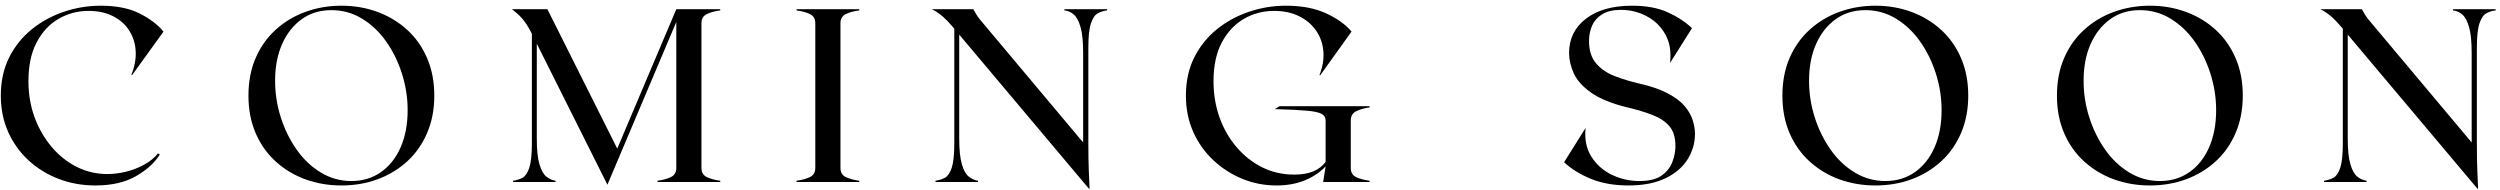
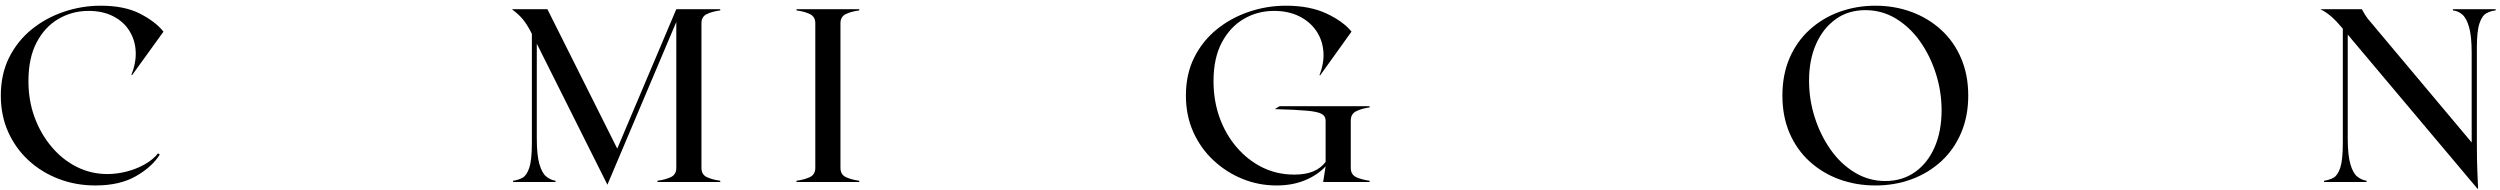
<svg xmlns="http://www.w3.org/2000/svg" width="381" height="29" viewBox="0 0 381 29" fill="none">
  <path d="M24.354 23.556C23.547 24.835 22.323 25.939 20.677 26.869C19.037 27.799 16.99 28.265 14.531 28.265C12.552 28.265 10.69 27.931 8.948 27.265C7.203 26.598 5.672 25.658 4.354 24.442C3.034 23.228 2 21.786 1.25 20.119C0.5 18.447 0.125 16.596 0.125 14.567C0.125 12.387 0.547 10.45 1.396 8.754C2.25 7.062 3.399 5.629 4.844 4.463C6.287 3.296 7.917 2.408 9.729 1.796C11.547 1.179 13.422 0.869 15.354 0.869C17.742 0.869 19.719 1.265 21.282 2.057C22.849 2.848 24.063 3.77 24.917 4.817L20.136 11.442L20.021 11.4C20.526 10.15 20.745 8.95 20.677 7.796C20.615 6.637 20.287 5.596 19.698 4.671C19.115 3.741 18.294 3.01 17.24 2.473C16.183 1.932 14.94 1.661 13.511 1.661C11.828 1.661 10.292 2.072 8.896 2.89C7.505 3.702 6.399 4.9 5.573 6.484C4.745 8.062 4.334 10.025 4.334 12.379C4.334 14.338 4.646 16.171 5.271 17.879C5.901 19.583 6.771 21.085 7.875 22.39C8.979 23.697 10.255 24.713 11.709 25.442C13.167 26.166 14.722 26.525 16.375 26.525C17.326 26.525 18.292 26.4 19.271 26.15C20.25 25.9 21.167 25.541 22.021 25.067C22.875 24.588 23.563 24.023 24.084 23.369L24.354 23.556Z" fill="black" />
-   <path d="M52.041 0.869C54 0.869 55.828 1.187 57.531 1.817C59.239 2.442 60.745 3.353 62.052 4.546C63.357 5.734 64.37 7.176 65.094 8.869C65.823 10.556 66.187 12.458 66.187 14.567C66.187 16.671 65.823 18.572 65.094 20.265C64.37 21.96 63.357 23.405 62.052 24.598C60.745 25.786 59.239 26.697 57.531 27.327C55.828 27.952 54 28.265 52.041 28.265C50.088 28.265 48.252 27.952 46.531 27.327C44.815 26.697 43.305 25.786 42 24.598C40.693 23.405 39.677 21.96 38.948 20.265C38.224 18.572 37.864 16.671 37.864 14.567C37.864 12.458 38.224 10.556 38.948 8.869C39.677 7.176 40.693 5.734 42 4.546C43.305 3.353 44.815 2.442 46.531 1.817C48.252 1.187 50.088 0.869 52.041 0.869ZM53.552 27.588C55.281 27.588 56.791 27.129 58.083 26.213C59.375 25.296 60.37 24.03 61.073 22.411C61.773 20.794 62.125 18.919 62.125 16.786C62.125 14.905 61.836 13.054 61.26 11.234C60.682 9.416 59.88 7.78 58.854 6.327C57.825 4.869 56.604 3.71 55.187 2.848C53.771 1.981 52.208 1.546 50.5 1.546C48.771 1.546 47.266 2.004 45.989 2.921C44.711 3.838 43.713 5.098 43 6.702C42.284 8.307 41.927 10.176 41.927 12.306C41.927 14.218 42.213 16.075 42.791 17.879C43.367 19.687 44.169 21.322 45.198 22.786C46.224 24.252 47.453 25.419 48.885 26.286C50.315 27.155 51.87 27.588 53.552 27.588Z" fill="black" />
  <path d="M109.766 1.588C108.987 1.687 108.313 1.866 107.745 2.129C107.183 2.395 106.901 2.864 106.901 3.536V25.588C106.901 26.27 107.183 26.741 107.745 27.004C108.313 27.262 108.987 27.442 109.766 27.546V27.734H100.204V27.546C100.98 27.442 101.651 27.262 102.214 27.004C102.782 26.741 103.068 26.27 103.068 25.588V3.348L92.568 28.15L81.808 6.661V21.077C81.808 22.78 81.938 24.088 82.204 25.004C82.467 25.921 82.818 26.556 83.256 26.911C83.693 27.26 84.162 27.471 84.662 27.546V27.734H78.193V27.546C78.719 27.471 79.196 27.322 79.62 27.098C80.05 26.869 80.396 26.364 80.662 25.577C80.925 24.786 81.058 23.536 81.058 21.827V5.161C80.704 4.432 80.308 3.773 79.87 3.182C79.433 2.593 78.81 1.999 78.006 1.4H83.422L94.068 22.65L103.068 1.4H109.766V1.588Z" fill="black" />
  <path d="M121.388 27.734V27.546C122.164 27.442 122.836 27.262 123.398 27.004C123.966 26.741 124.253 26.27 124.253 25.588V3.536C124.253 2.864 123.966 2.395 123.398 2.129C122.836 1.866 122.164 1.687 121.388 1.588V1.4H130.951V1.588C130.172 1.687 129.497 1.866 128.93 2.129C128.367 2.395 128.086 2.864 128.086 3.536V25.588C128.086 26.27 128.367 26.741 128.93 27.004C129.497 27.262 130.172 27.442 130.951 27.546V27.734H121.388Z" fill="black" />
-   <path d="M162.217 1.4H168.727V1.588C168.219 1.637 167.748 1.783 167.31 2.025C166.873 2.262 166.521 2.775 166.258 3.567C165.993 4.353 165.863 5.598 165.863 7.307V21.484C165.863 23.442 165.886 24.968 165.935 26.056C165.99 27.148 166.029 28.03 166.05 28.713L165.977 28.786L146.185 5.275V21.077C146.185 22.78 146.316 24.088 146.581 25.004C146.844 25.921 147.196 26.556 147.633 26.911C148.071 27.26 148.542 27.471 149.05 27.546V27.734H142.571V27.546C143.097 27.471 143.573 27.322 143.998 27.098C144.428 26.869 144.774 26.364 145.04 25.577C145.303 24.786 145.435 23.536 145.435 21.827V4.369C144.81 3.619 144.232 3.012 143.706 2.546C143.178 2.083 142.613 1.7 142.008 1.4H148.331C148.456 1.624 148.618 1.905 148.821 2.244C149.021 2.585 149.323 2.981 149.727 3.432L165.071 21.713V8.057C165.071 6.348 164.938 5.041 164.675 4.129C164.409 3.213 164.066 2.575 163.644 2.213C163.219 1.846 162.743 1.637 162.217 1.588V1.4Z" fill="black" />
  <path d="M208.722 16.369C207.943 16.473 207.268 16.666 206.701 16.942C206.138 17.213 205.857 17.689 205.857 18.369V25.588C205.857 26.27 206.138 26.741 206.701 27.004C207.268 27.262 207.943 27.442 208.722 27.546V27.734H201.649L202.024 25.359C201.195 26.241 200.149 26.947 198.878 27.473C197.612 27.999 196.164 28.265 194.534 28.265C192.727 28.265 191.003 27.931 189.357 27.265C187.716 26.598 186.245 25.658 184.94 24.442C183.633 23.228 182.607 21.786 181.857 20.119C181.107 18.447 180.732 16.596 180.732 14.567C180.732 12.387 181.154 10.45 182.003 8.754C182.857 7.062 184.005 5.629 185.451 4.463C186.893 3.296 188.524 2.408 190.336 1.796C192.154 1.179 194.029 0.869 195.961 0.869C198.399 0.869 200.461 1.265 202.149 2.057C203.841 2.848 205.117 3.77 205.972 4.817L201.19 11.484L201.086 11.442C201.586 10.187 201.784 8.973 201.68 7.807C201.581 6.64 201.214 5.596 200.576 4.671C199.935 3.741 199.07 3.01 197.982 2.473C196.891 1.932 195.617 1.661 194.159 1.661C192.477 1.661 190.94 2.072 189.544 2.89C188.154 3.702 187.039 4.9 186.201 6.484C185.36 8.062 184.94 10.025 184.94 12.379C184.94 14.338 185.245 16.179 185.857 17.9C186.474 19.616 187.341 21.127 188.461 22.431C189.578 23.739 190.88 24.762 192.367 25.504C193.86 26.241 195.485 26.609 197.242 26.609C198.393 26.609 199.36 26.447 200.138 26.119C200.914 25.794 201.544 25.314 202.024 24.681V18.369C202.024 17.919 201.82 17.583 201.419 17.359C201.016 17.129 200.263 16.968 199.159 16.869C198.055 16.765 196.425 16.687 194.274 16.629L195.024 16.181H208.722V16.369Z" fill="black" />
-   <path d="M249.772 12.723C251.577 13.127 253.043 13.629 254.168 14.234C255.299 14.833 256.161 15.481 256.752 16.181C257.34 16.885 257.746 17.598 257.97 18.327C258.2 19.056 258.314 19.749 258.314 20.4C258.314 21.804 257.931 23.109 257.168 24.317C256.403 25.52 255.267 26.478 253.762 27.192C252.254 27.905 250.397 28.265 248.189 28.265C245.981 28.265 244.049 27.921 242.397 27.234C240.744 26.541 239.4 25.702 238.366 24.723L241.647 19.494C241.465 21.176 241.752 22.624 242.502 23.838C243.257 25.054 244.299 25.984 245.627 26.629C246.96 27.27 248.366 27.588 249.845 27.588C251.304 27.588 252.424 27.314 253.21 26.765C254.002 26.21 254.554 25.52 254.866 24.692C255.179 23.859 255.335 23.044 255.335 22.244C255.335 20.96 255.033 19.963 254.429 19.254C253.83 18.541 252.986 17.971 251.897 17.546C250.806 17.116 249.507 16.723 248.002 16.369C245.647 15.793 243.825 15.054 242.533 14.15C241.241 13.249 240.348 12.265 239.856 11.202C239.369 10.135 239.127 9.098 239.127 8.098C239.127 5.911 239.983 4.161 241.7 2.848C243.421 1.53 245.762 0.869 248.72 0.869C250.871 0.869 252.681 1.202 254.147 1.869C255.619 2.53 256.856 3.338 257.856 4.296L254.512 9.598C254.713 7.89 254.473 6.437 253.793 5.234C253.119 4.033 252.174 3.114 250.96 2.473C249.744 1.827 248.431 1.504 247.022 1.504C245.84 1.504 244.892 1.728 244.179 2.171C243.47 2.609 242.955 3.187 242.637 3.9C242.325 4.616 242.168 5.4 242.168 6.254C242.168 7.679 242.525 8.812 243.241 9.65C243.955 10.491 244.897 11.137 246.064 11.588C247.231 12.041 248.465 12.418 249.772 12.723Z" fill="black" />
  <path d="M285.815 0.869C287.773 0.869 289.601 1.187 291.305 1.817C293.013 2.442 294.518 3.353 295.825 4.546C297.13 5.734 298.143 7.176 298.867 8.869C299.596 10.556 299.961 12.458 299.961 14.567C299.961 16.671 299.596 18.572 298.867 20.265C298.143 21.96 297.13 23.405 295.825 24.598C294.518 25.786 293.013 26.697 291.305 27.327C289.601 27.952 287.773 28.265 285.815 28.265C283.862 28.265 282.026 27.952 280.305 27.327C278.588 26.697 277.078 25.786 275.773 24.598C274.466 23.405 273.45 21.96 272.721 20.265C271.997 18.572 271.638 16.671 271.638 14.567C271.638 12.458 271.997 10.556 272.721 8.869C273.45 7.176 274.466 5.734 275.773 4.546C277.078 3.353 278.588 2.442 280.305 1.817C282.026 1.187 283.862 0.869 285.815 0.869ZM287.325 27.588C289.055 27.588 290.565 27.129 291.857 26.213C293.148 25.296 294.143 24.03 294.846 22.411C295.547 20.794 295.898 18.919 295.898 16.786C295.898 14.905 295.609 13.054 295.034 11.234C294.456 9.416 293.653 7.78 292.627 6.327C291.599 4.869 290.377 3.71 288.961 2.848C287.544 1.981 285.982 1.546 284.273 1.546C282.544 1.546 281.039 2.004 279.763 2.921C278.484 3.838 277.487 5.098 276.773 6.702C276.057 8.307 275.7 10.176 275.7 12.306C275.7 14.218 275.987 16.075 276.565 17.879C277.14 19.687 277.943 21.322 278.971 22.786C279.997 24.252 281.226 25.419 282.659 26.286C284.088 27.155 285.643 27.588 287.325 27.588Z" fill="black" />
-   <path d="M327.655 0.869C329.614 0.869 331.442 1.187 333.145 1.817C334.853 2.442 336.358 3.353 337.666 4.546C338.97 5.734 339.983 7.176 340.707 8.869C341.437 10.556 341.801 12.458 341.801 14.567C341.801 16.671 341.437 18.572 340.707 20.265C339.983 21.96 338.97 23.405 337.666 24.598C336.358 25.786 334.853 26.697 333.145 27.327C331.442 27.952 329.614 28.265 327.655 28.265C325.702 28.265 323.866 27.952 322.145 27.327C320.429 26.697 318.918 25.786 317.614 24.598C316.306 23.405 315.291 21.96 314.562 20.265C313.838 18.572 313.478 16.671 313.478 14.567C313.478 12.458 313.838 10.556 314.562 8.869C315.291 7.176 316.306 5.734 317.614 4.546C318.918 3.353 320.429 2.442 322.145 1.817C323.866 1.187 325.702 0.869 327.655 0.869ZM329.166 27.588C330.895 27.588 332.405 27.129 333.697 26.213C334.989 25.296 335.983 24.03 336.687 22.411C337.387 20.794 337.739 18.919 337.739 16.786C337.739 14.905 337.45 13.054 336.874 11.234C336.296 9.416 335.494 7.78 334.468 6.327C333.439 4.869 332.218 3.71 330.801 2.848C329.384 1.981 327.822 1.546 326.114 1.546C324.384 1.546 322.879 2.004 321.603 2.921C320.325 3.838 319.327 5.098 318.614 6.702C317.897 8.307 317.541 10.176 317.541 12.306C317.541 14.218 317.827 16.075 318.405 17.879C318.981 19.687 319.783 21.322 320.812 22.786C321.838 24.252 323.067 25.419 324.499 26.286C325.929 27.155 327.483 27.588 329.166 27.588Z" fill="black" />
  <path d="M373.828 1.4H380.338V1.588C379.83 1.637 379.359 1.783 378.921 2.025C378.484 2.262 378.132 2.775 377.869 3.567C377.604 4.353 377.474 5.598 377.474 7.307V21.484C377.474 23.442 377.497 24.968 377.546 26.056C377.601 27.148 377.64 28.03 377.661 28.713L377.588 28.786L357.796 5.275V21.077C357.796 22.78 357.927 24.088 358.192 25.004C358.455 25.921 358.807 26.556 359.244 26.911C359.682 27.26 360.153 27.471 360.661 27.546V27.734H354.182V27.546C354.708 27.471 355.185 27.322 355.609 27.098C356.039 26.869 356.385 26.364 356.651 25.577C356.914 24.786 357.046 23.536 357.046 21.827V4.369C356.421 3.619 355.843 3.012 355.317 2.546C354.789 2.083 354.224 1.7 353.619 1.4H359.942C360.067 1.624 360.229 1.905 360.432 2.244C360.632 2.585 360.935 2.981 361.338 3.432L376.682 21.713V8.057C376.682 6.348 376.549 5.041 376.286 4.129C376.02 3.213 375.677 2.575 375.255 2.213C374.83 1.846 374.354 1.637 373.828 1.588V1.4Z" fill="black" />
</svg>